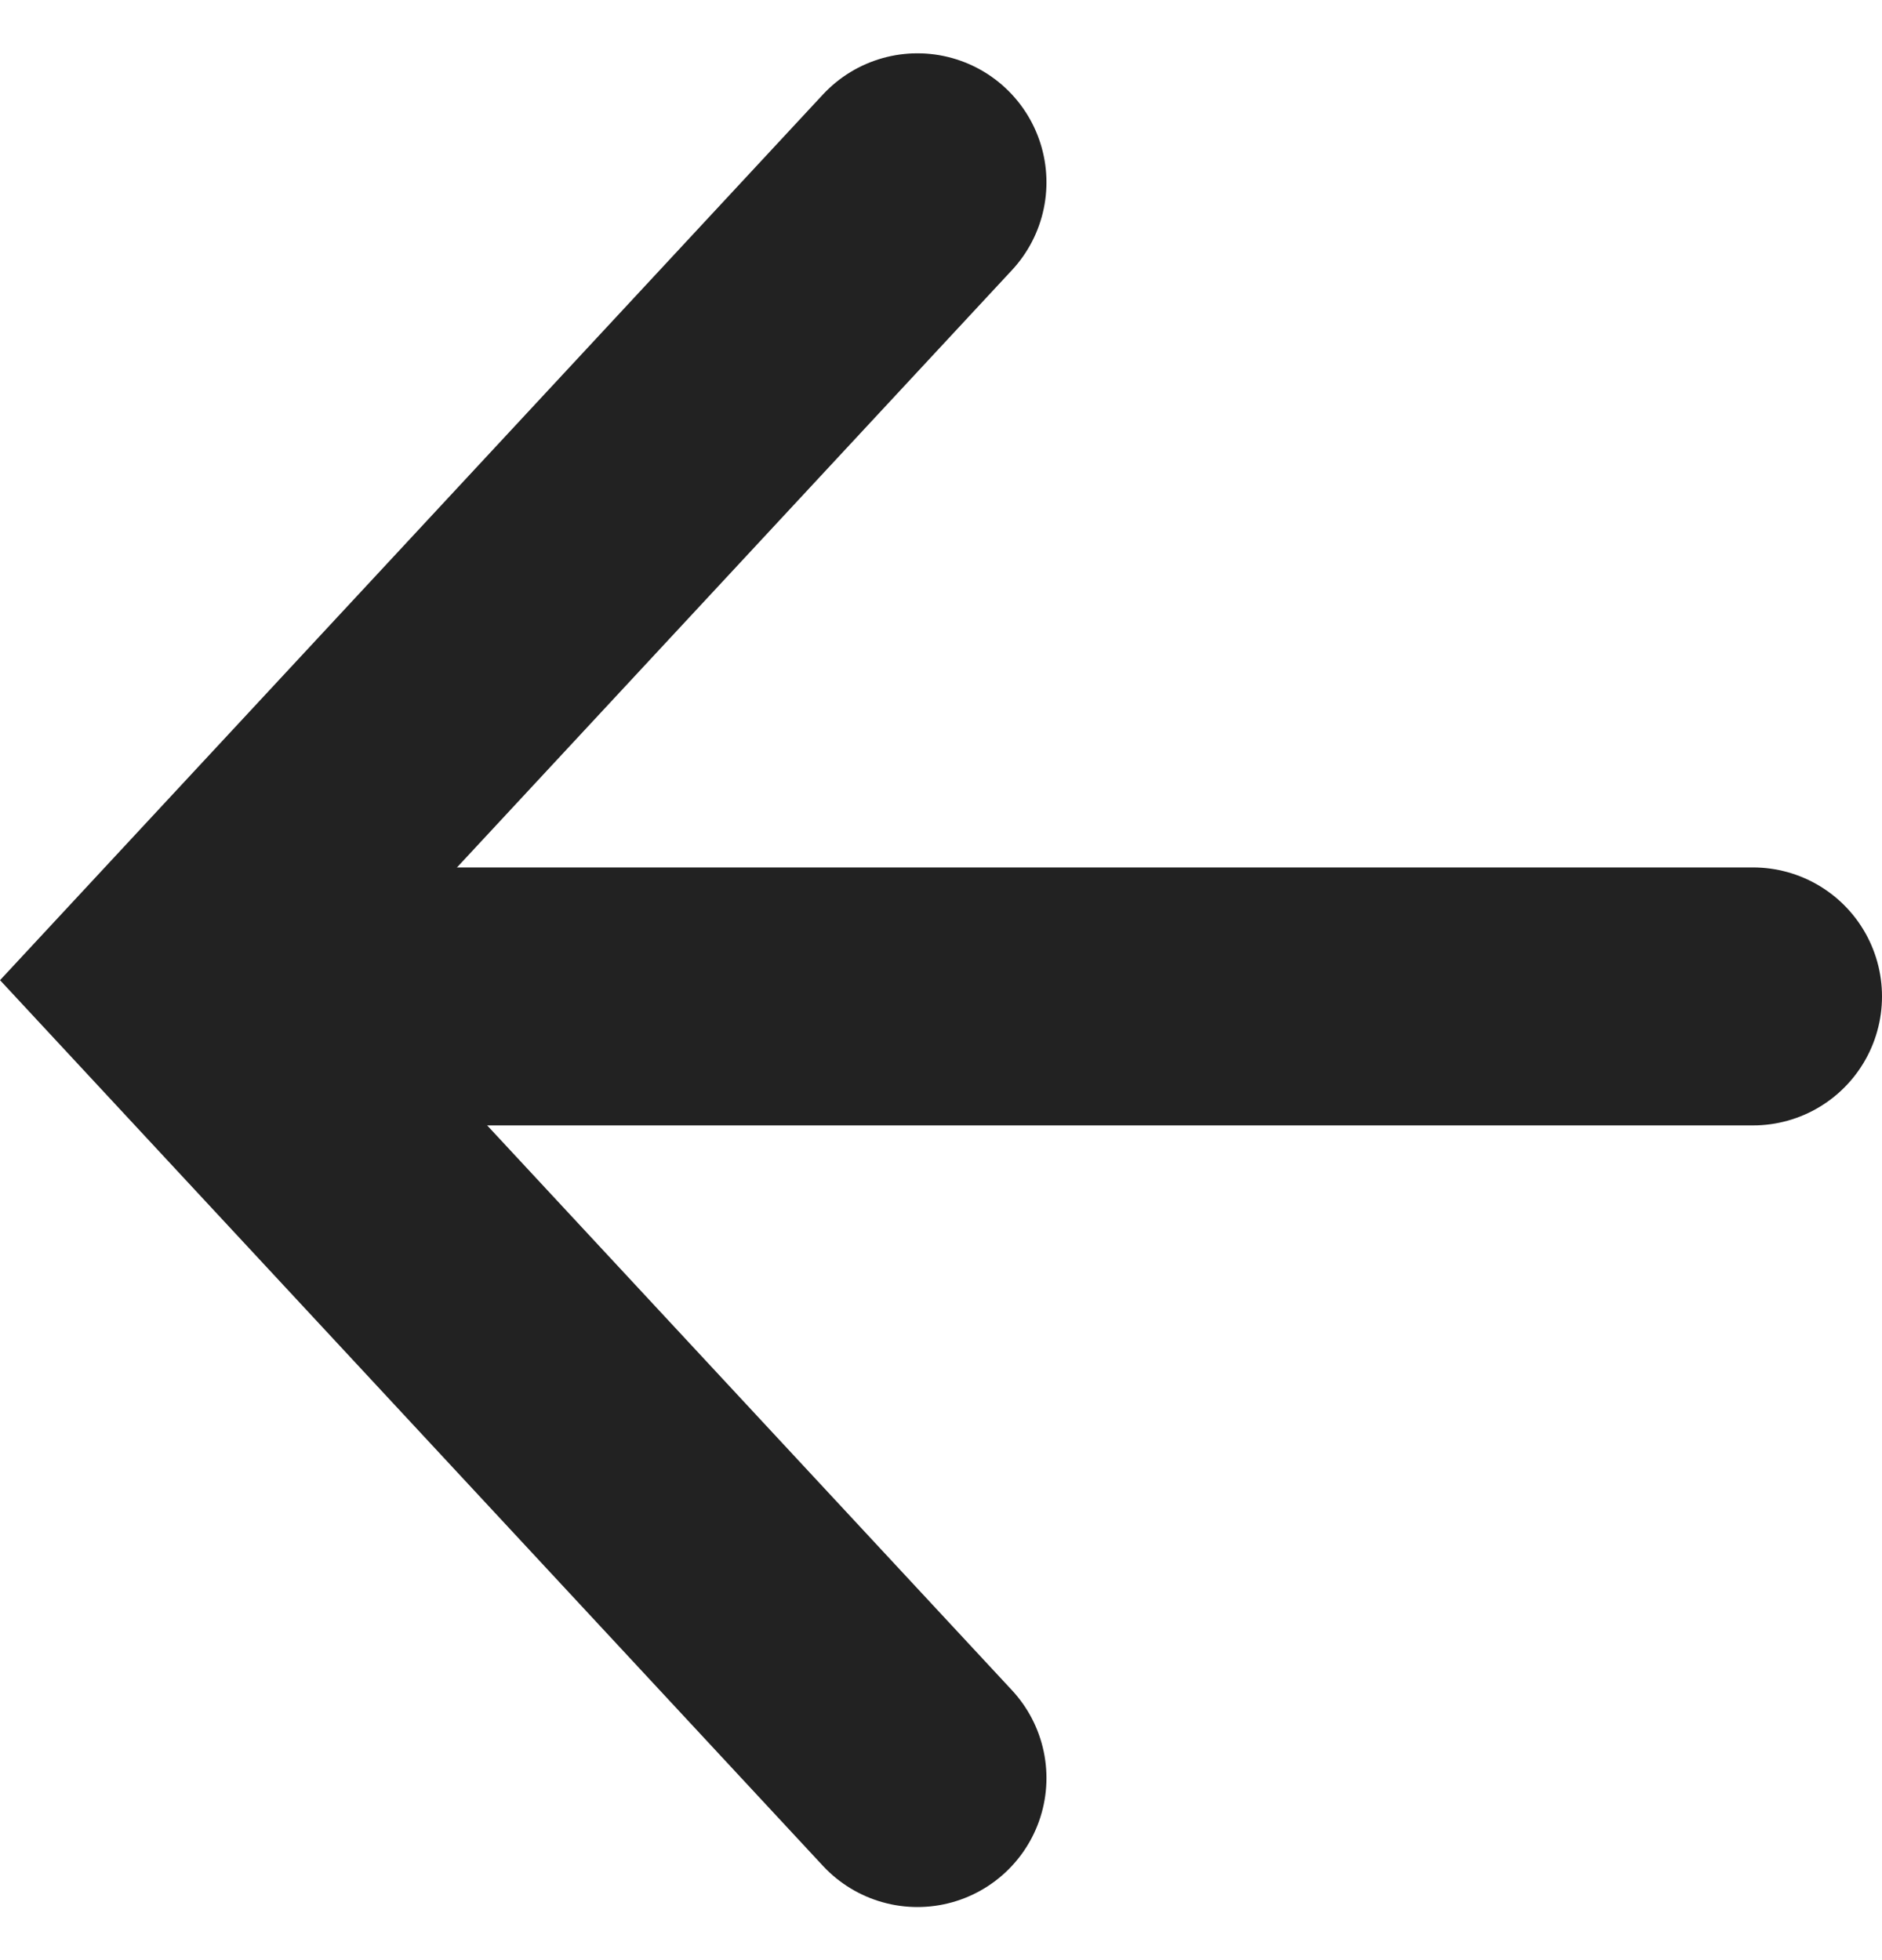
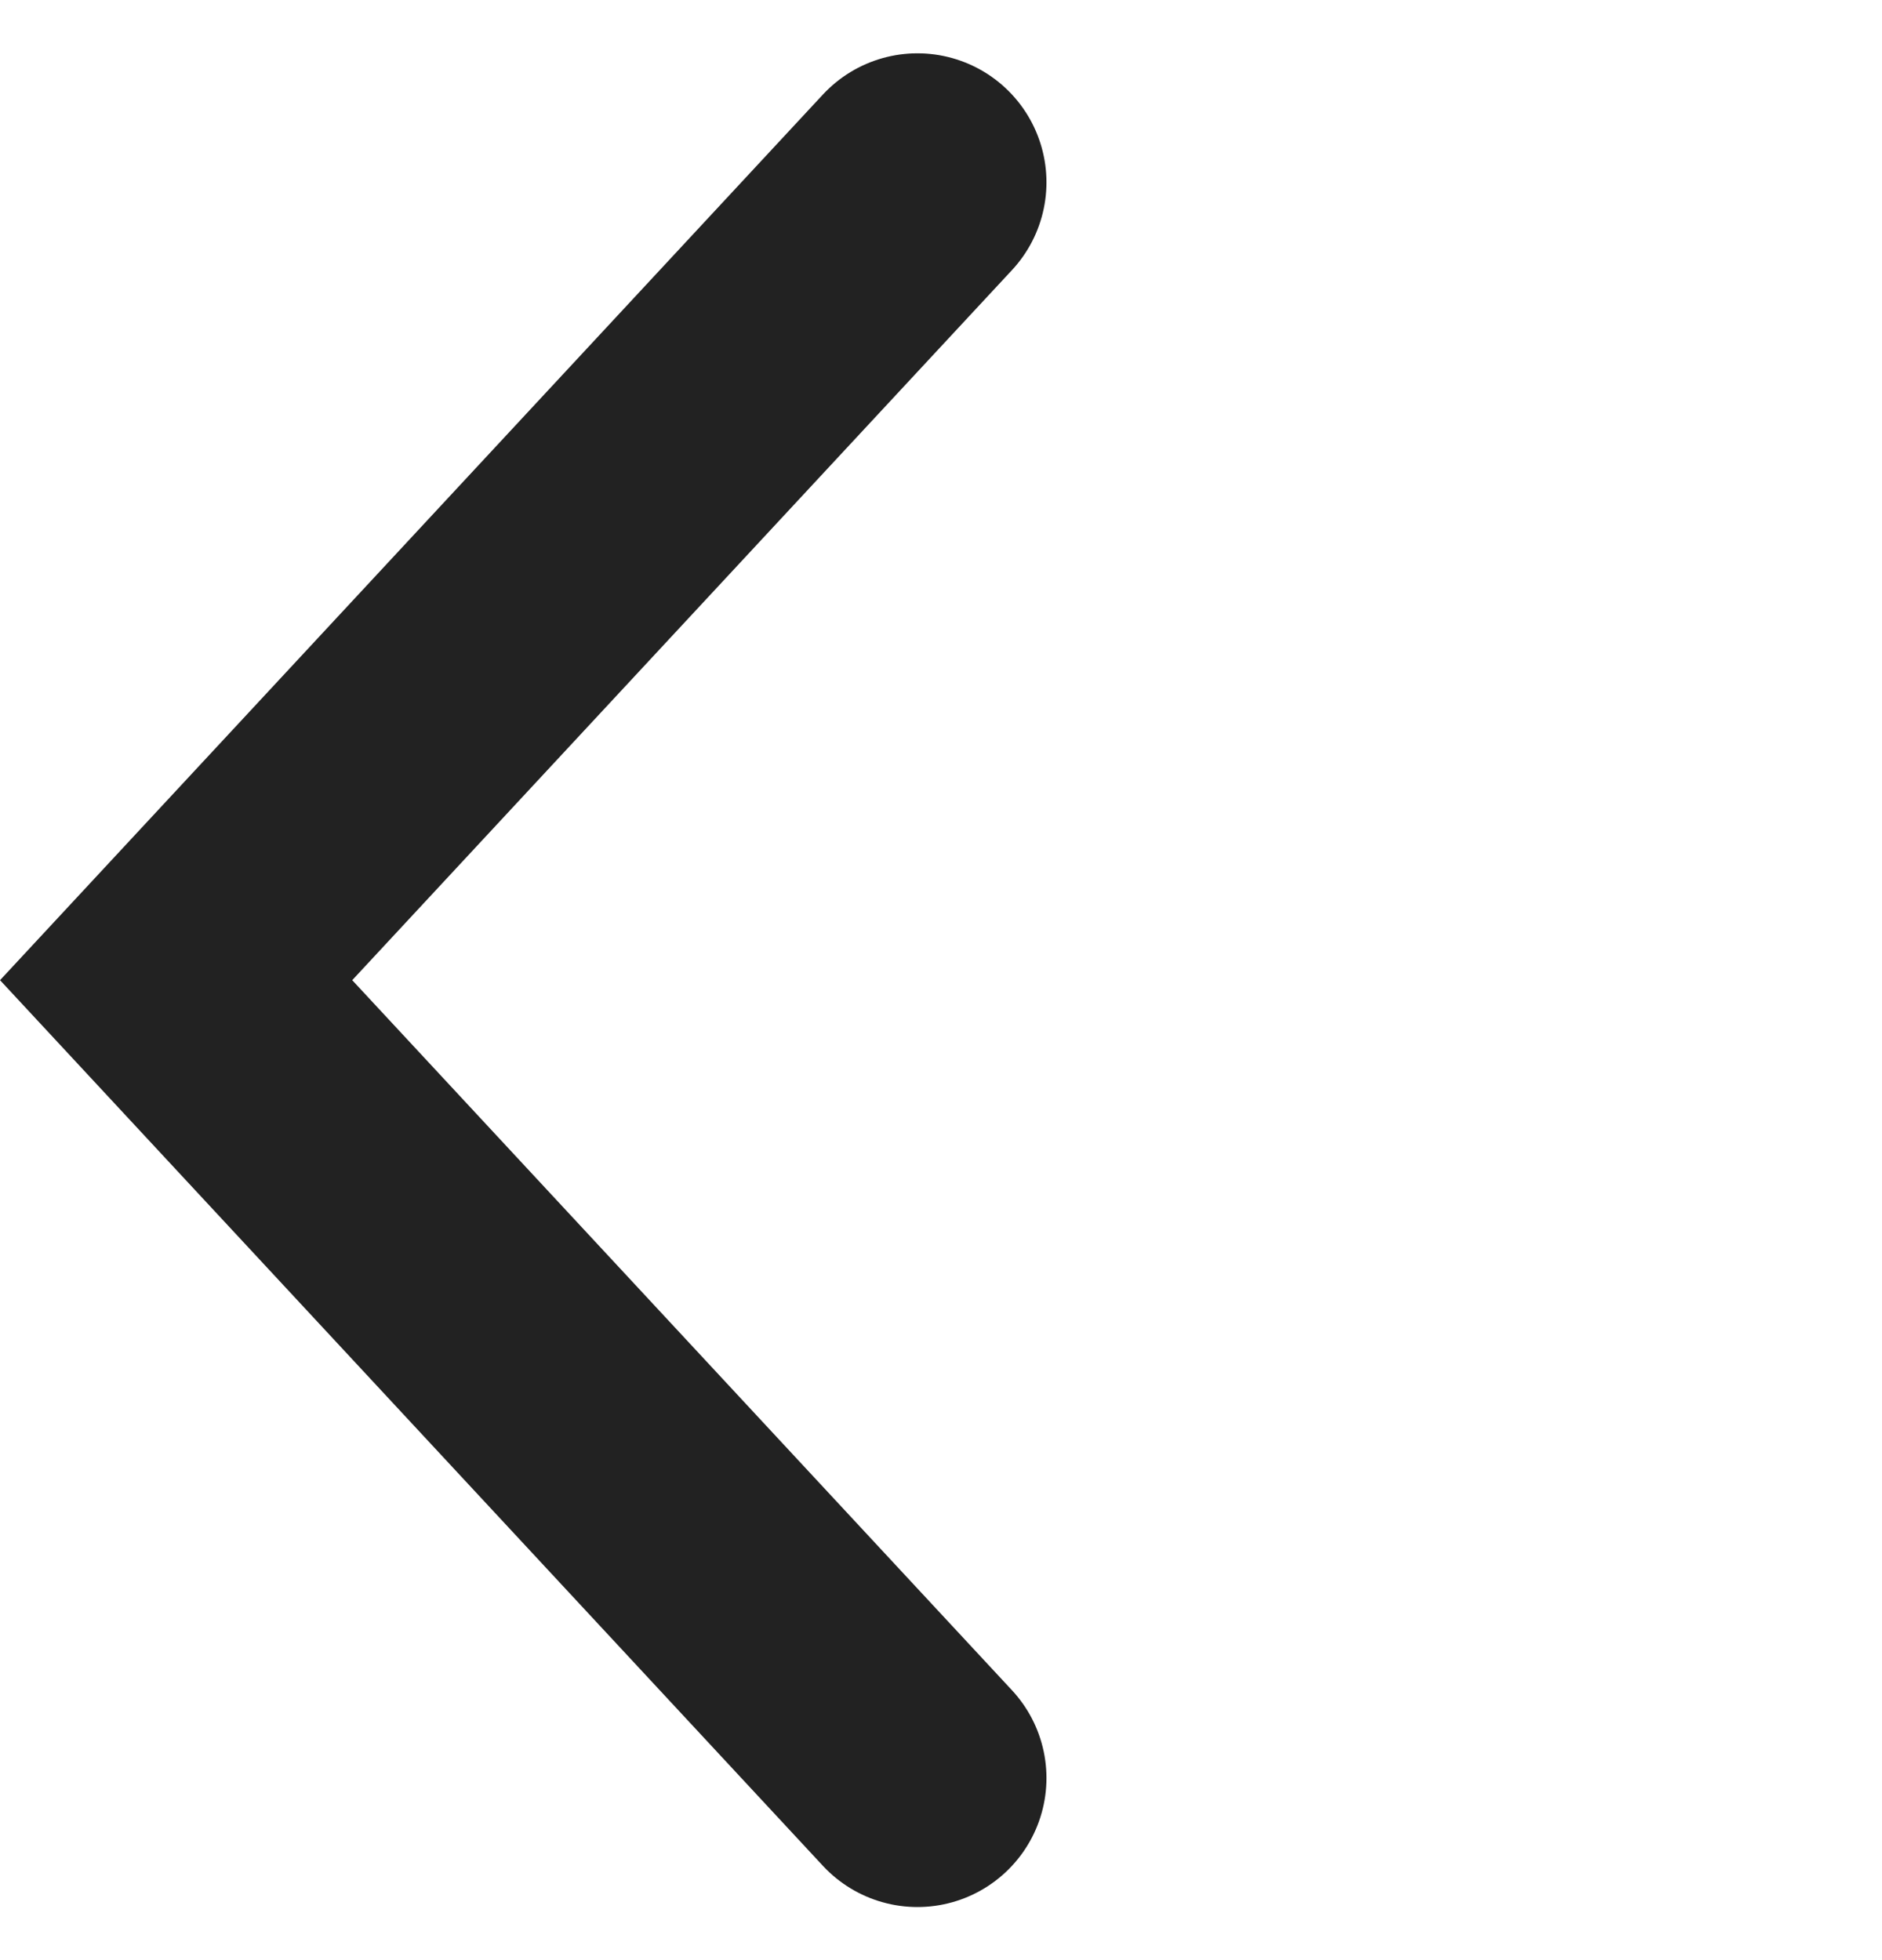
<svg xmlns="http://www.w3.org/2000/svg" width="19.693" height="20.516" viewBox="0 0 19.693 20.516">
  <g id="Component_12_4" data-name="Component 12 – 4" transform="translate(1.843 1.908)">
    <path id="Path_301" data-name="Path 301" d="M3462.417,32.536l-7.757,8.35,7.757,8.35" transform="translate(-3454.66 -32.536)" fill="none" stroke="#222" stroke-linecap="round" stroke-width="2.7" />
-     <line id="Line_3" data-name="Line 3" x2="15" transform="translate(1.5 8.52)" fill="none" stroke="#222" stroke-linecap="round" stroke-width="2.7" />
  </g>
</svg>